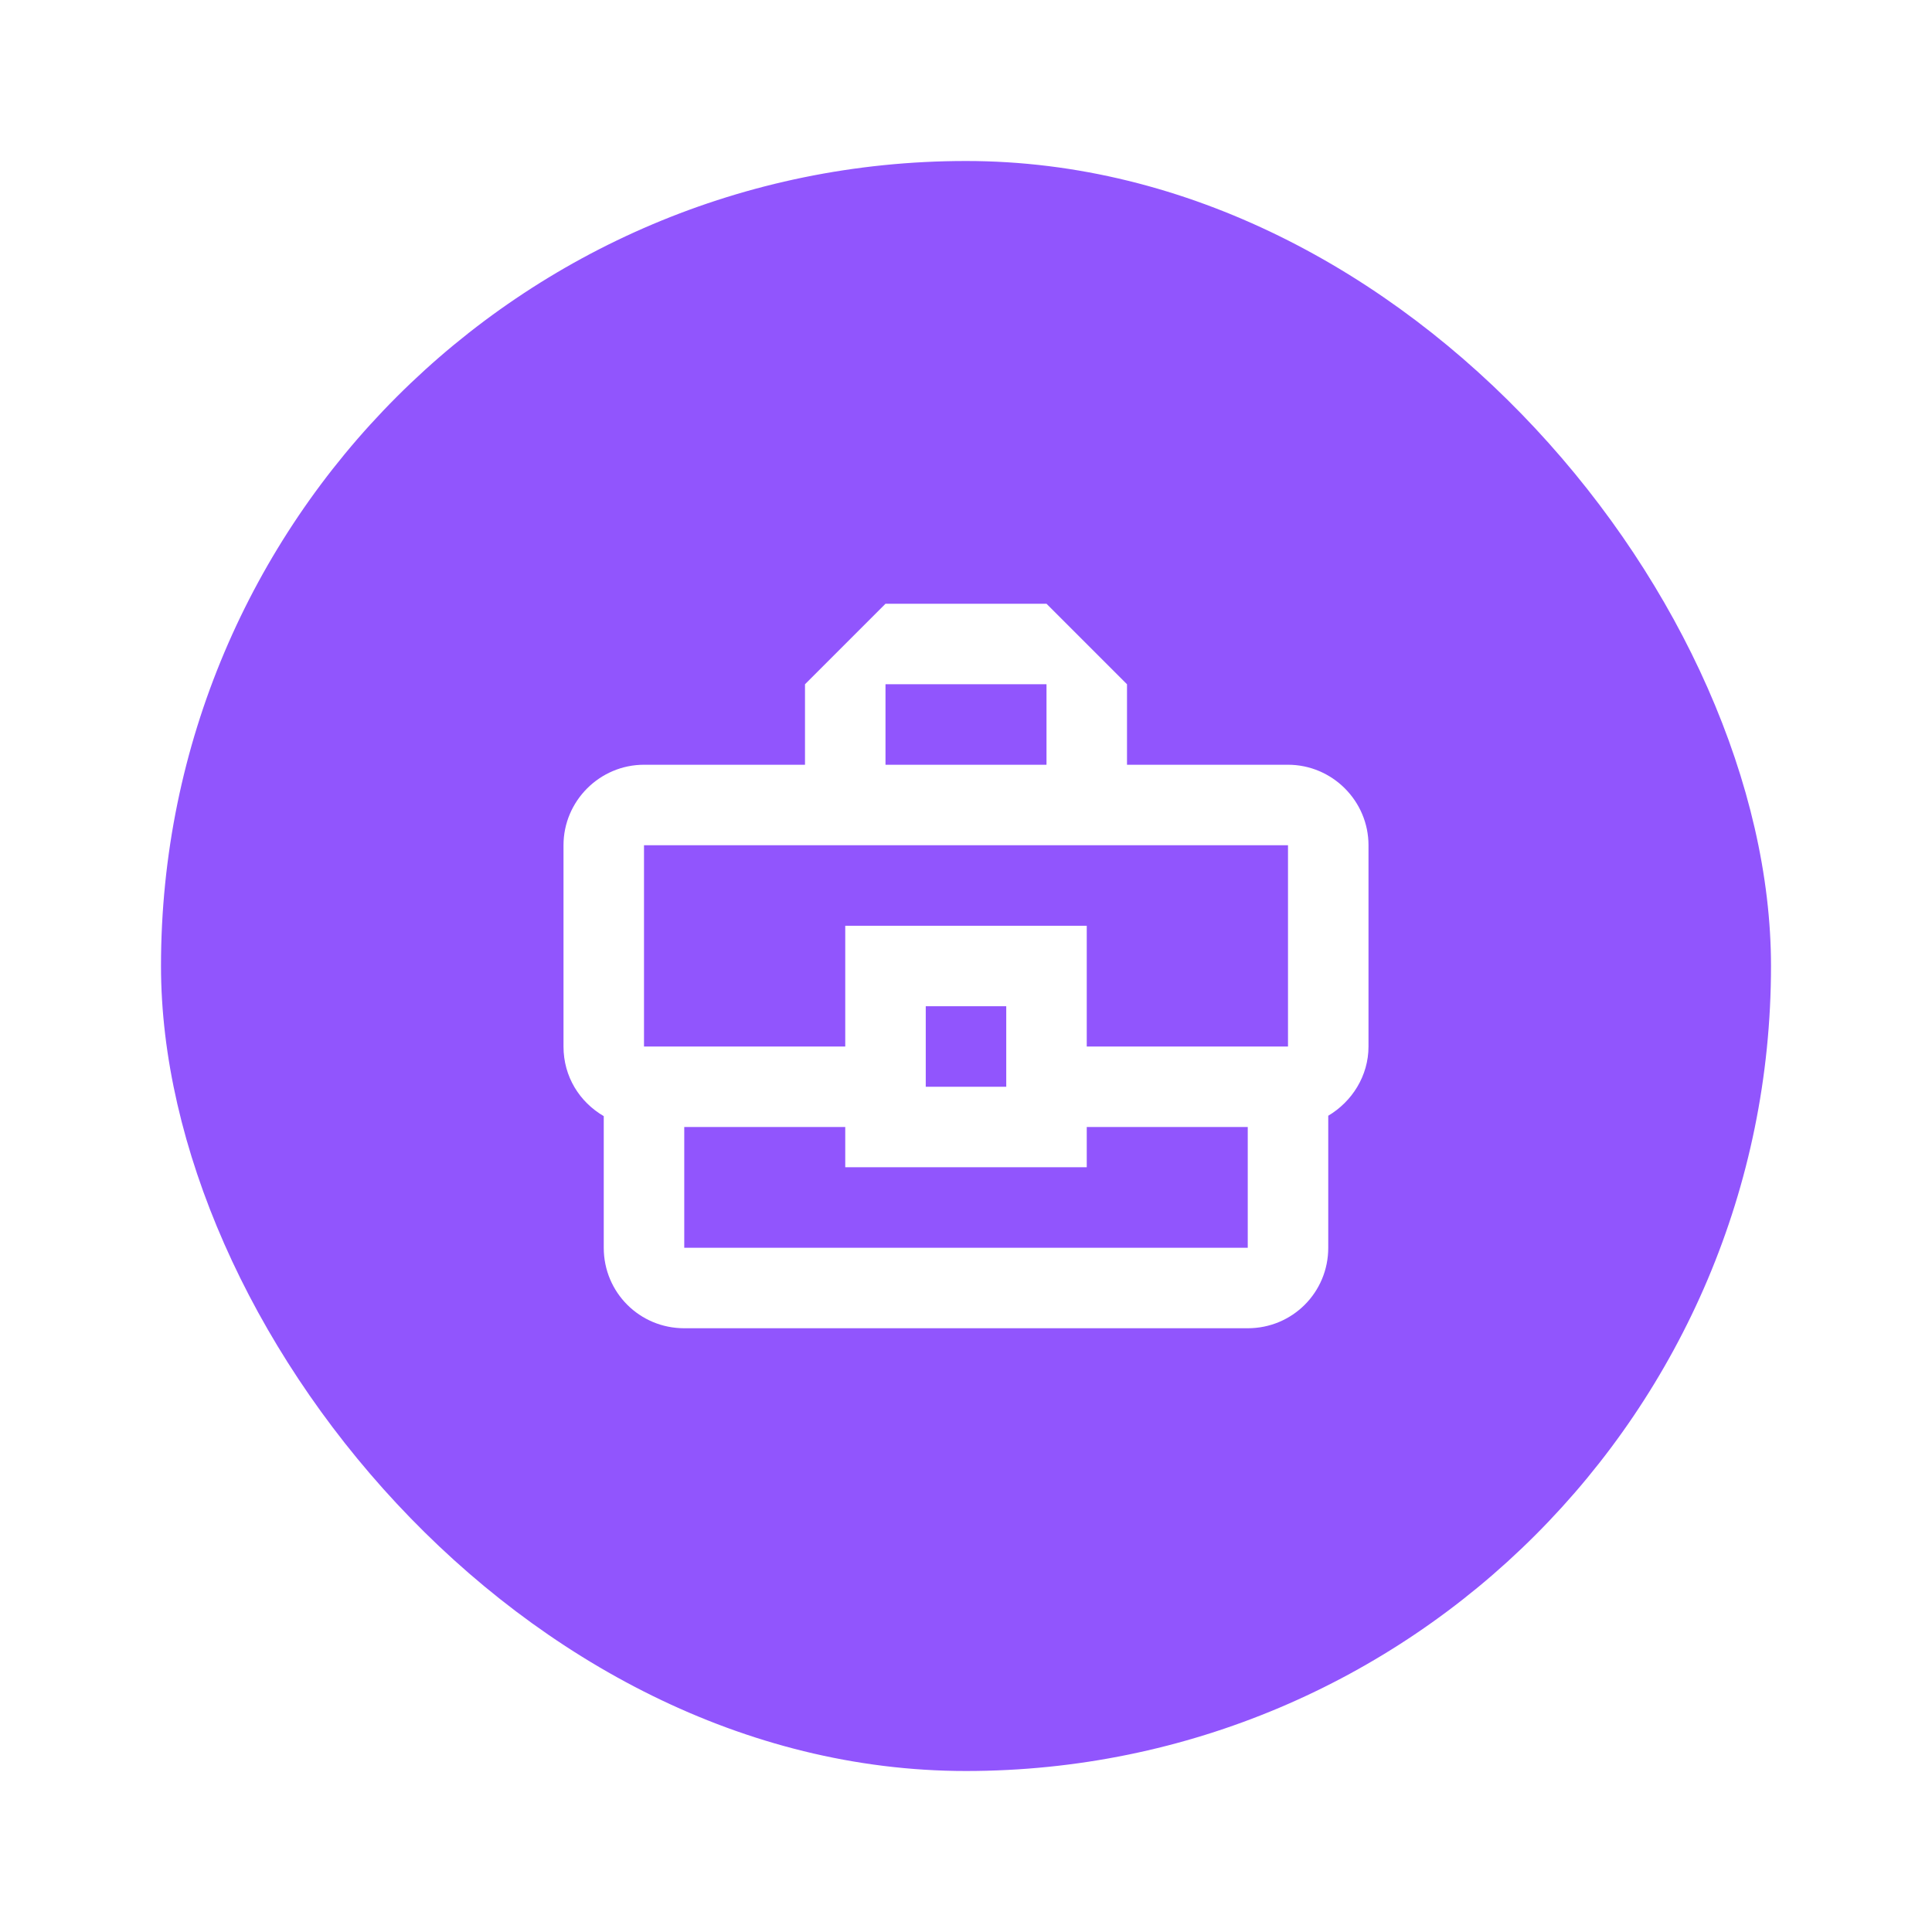
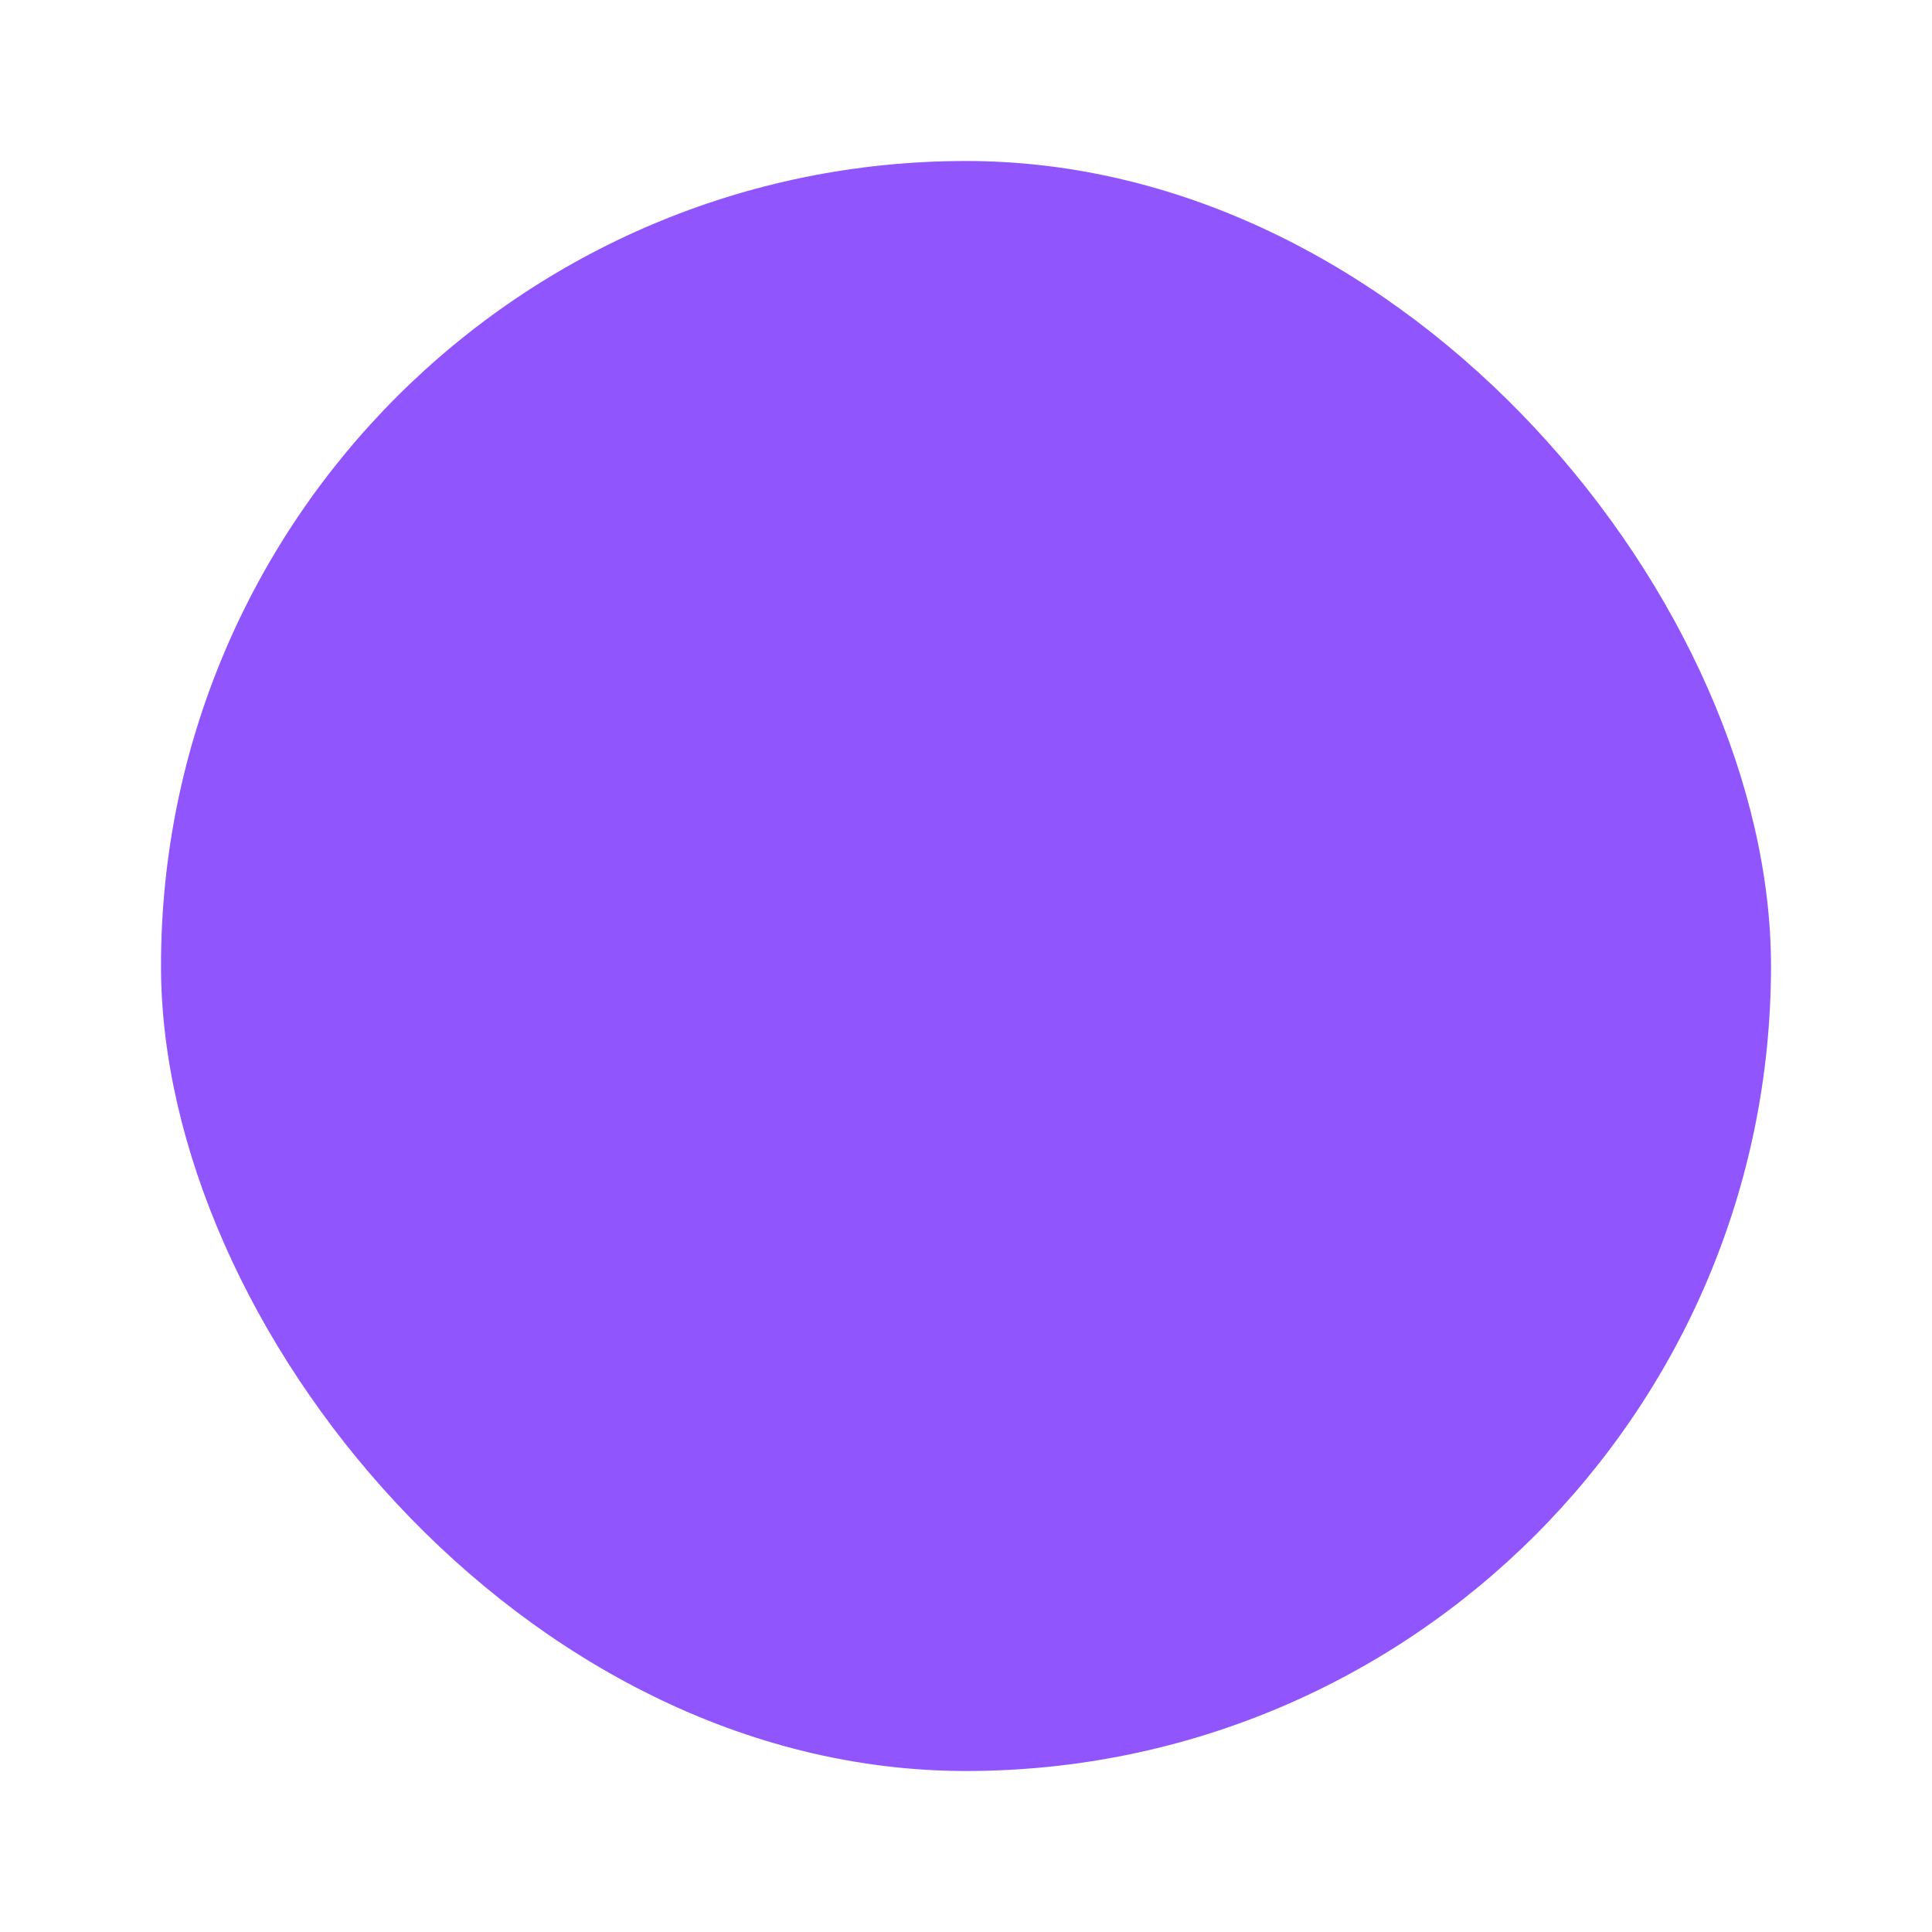
<svg xmlns="http://www.w3.org/2000/svg" width="48" height="48" viewBox="0 0 48 48" fill="none">
  <g filter="url(#filter0_d_6_1347)">
    <rect x="4" width="40" height="40" rx="20" fill="#9155FD" />
-     <path d="M32 15H28V13L26 11H22L20 13V15H16C14.9 15 14 15.9 14 17V22C14 22.75 14.4 23.38 15 23.73V27C15 28.11 15.89 29 17 29H31C32.11 29 33 28.11 33 27V23.72C33.59 23.37 34 22.73 34 22V17C34 15.9 33.1 15 32 15ZM22 13H26V15H22V13ZM16 17H32V22H27V19H21V22H16V17ZM25 23H23V21H25V23ZM31 27H17V24H21V25H27V24H31V27Z" fill="white" />
  </g>
  <defs>
    <filter id="filter0_d_6_1347" x="0" y="0" width="48" height="48" filterUnits="userSpaceOnUse" color-interpolation-filters="sRGB">
      <feFlood flood-opacity="0" result="BackgroundImageFix" />
      <feColorMatrix in="SourceAlpha" type="matrix" values="0 0 0 0 0 0 0 0 0 0 0 0 0 0 0 0 0 0 127 0" result="hardAlpha" />
      <feMorphology radius="4" operator="erode" in="SourceAlpha" result="effect1_dropShadow_6_1347" />
      <feOffset dy="4" />
      <feGaussianBlur stdDeviation="4" />
      <feComposite in2="hardAlpha" operator="out" />
      <feColorMatrix type="matrix" values="0 0 0 0 0.227 0 0 0 0 0.208 0 0 0 0 0.255 0 0 0 0.42 0" />
      <feBlend mode="normal" in2="BackgroundImageFix" result="effect1_dropShadow_6_1347" />
      <feBlend mode="normal" in="SourceGraphic" in2="effect1_dropShadow_6_1347" result="shape" />
    </filter>
  </defs>
</svg>